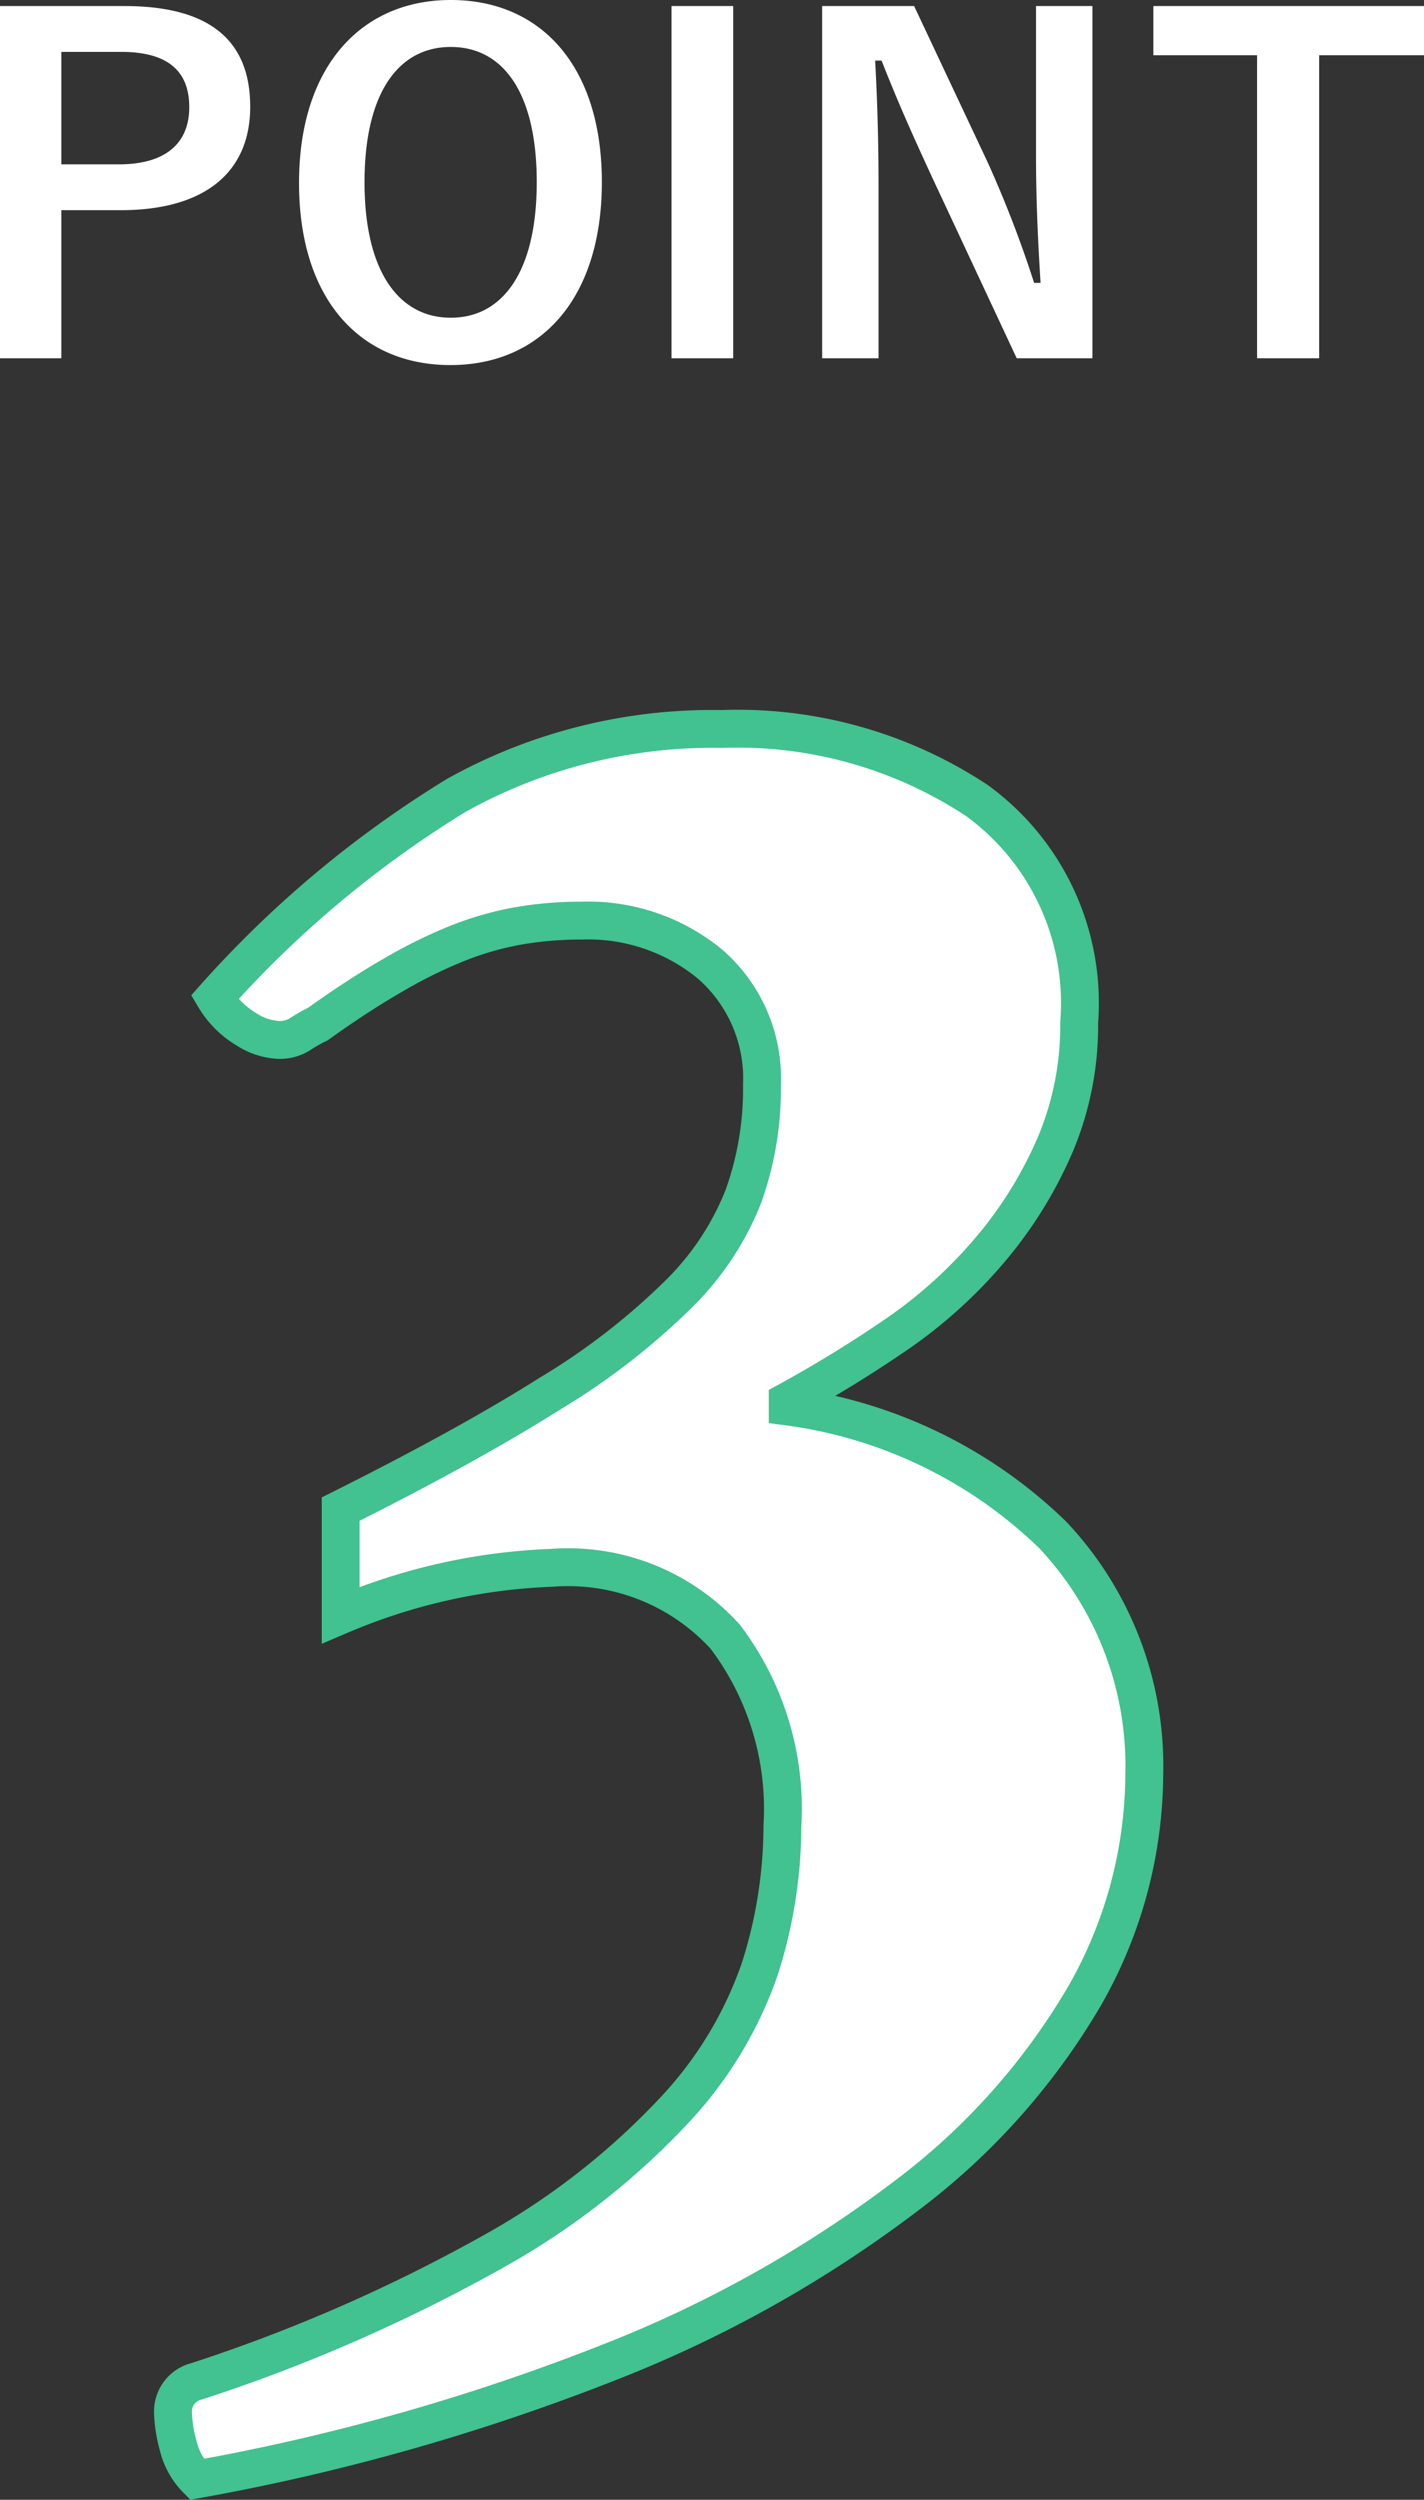
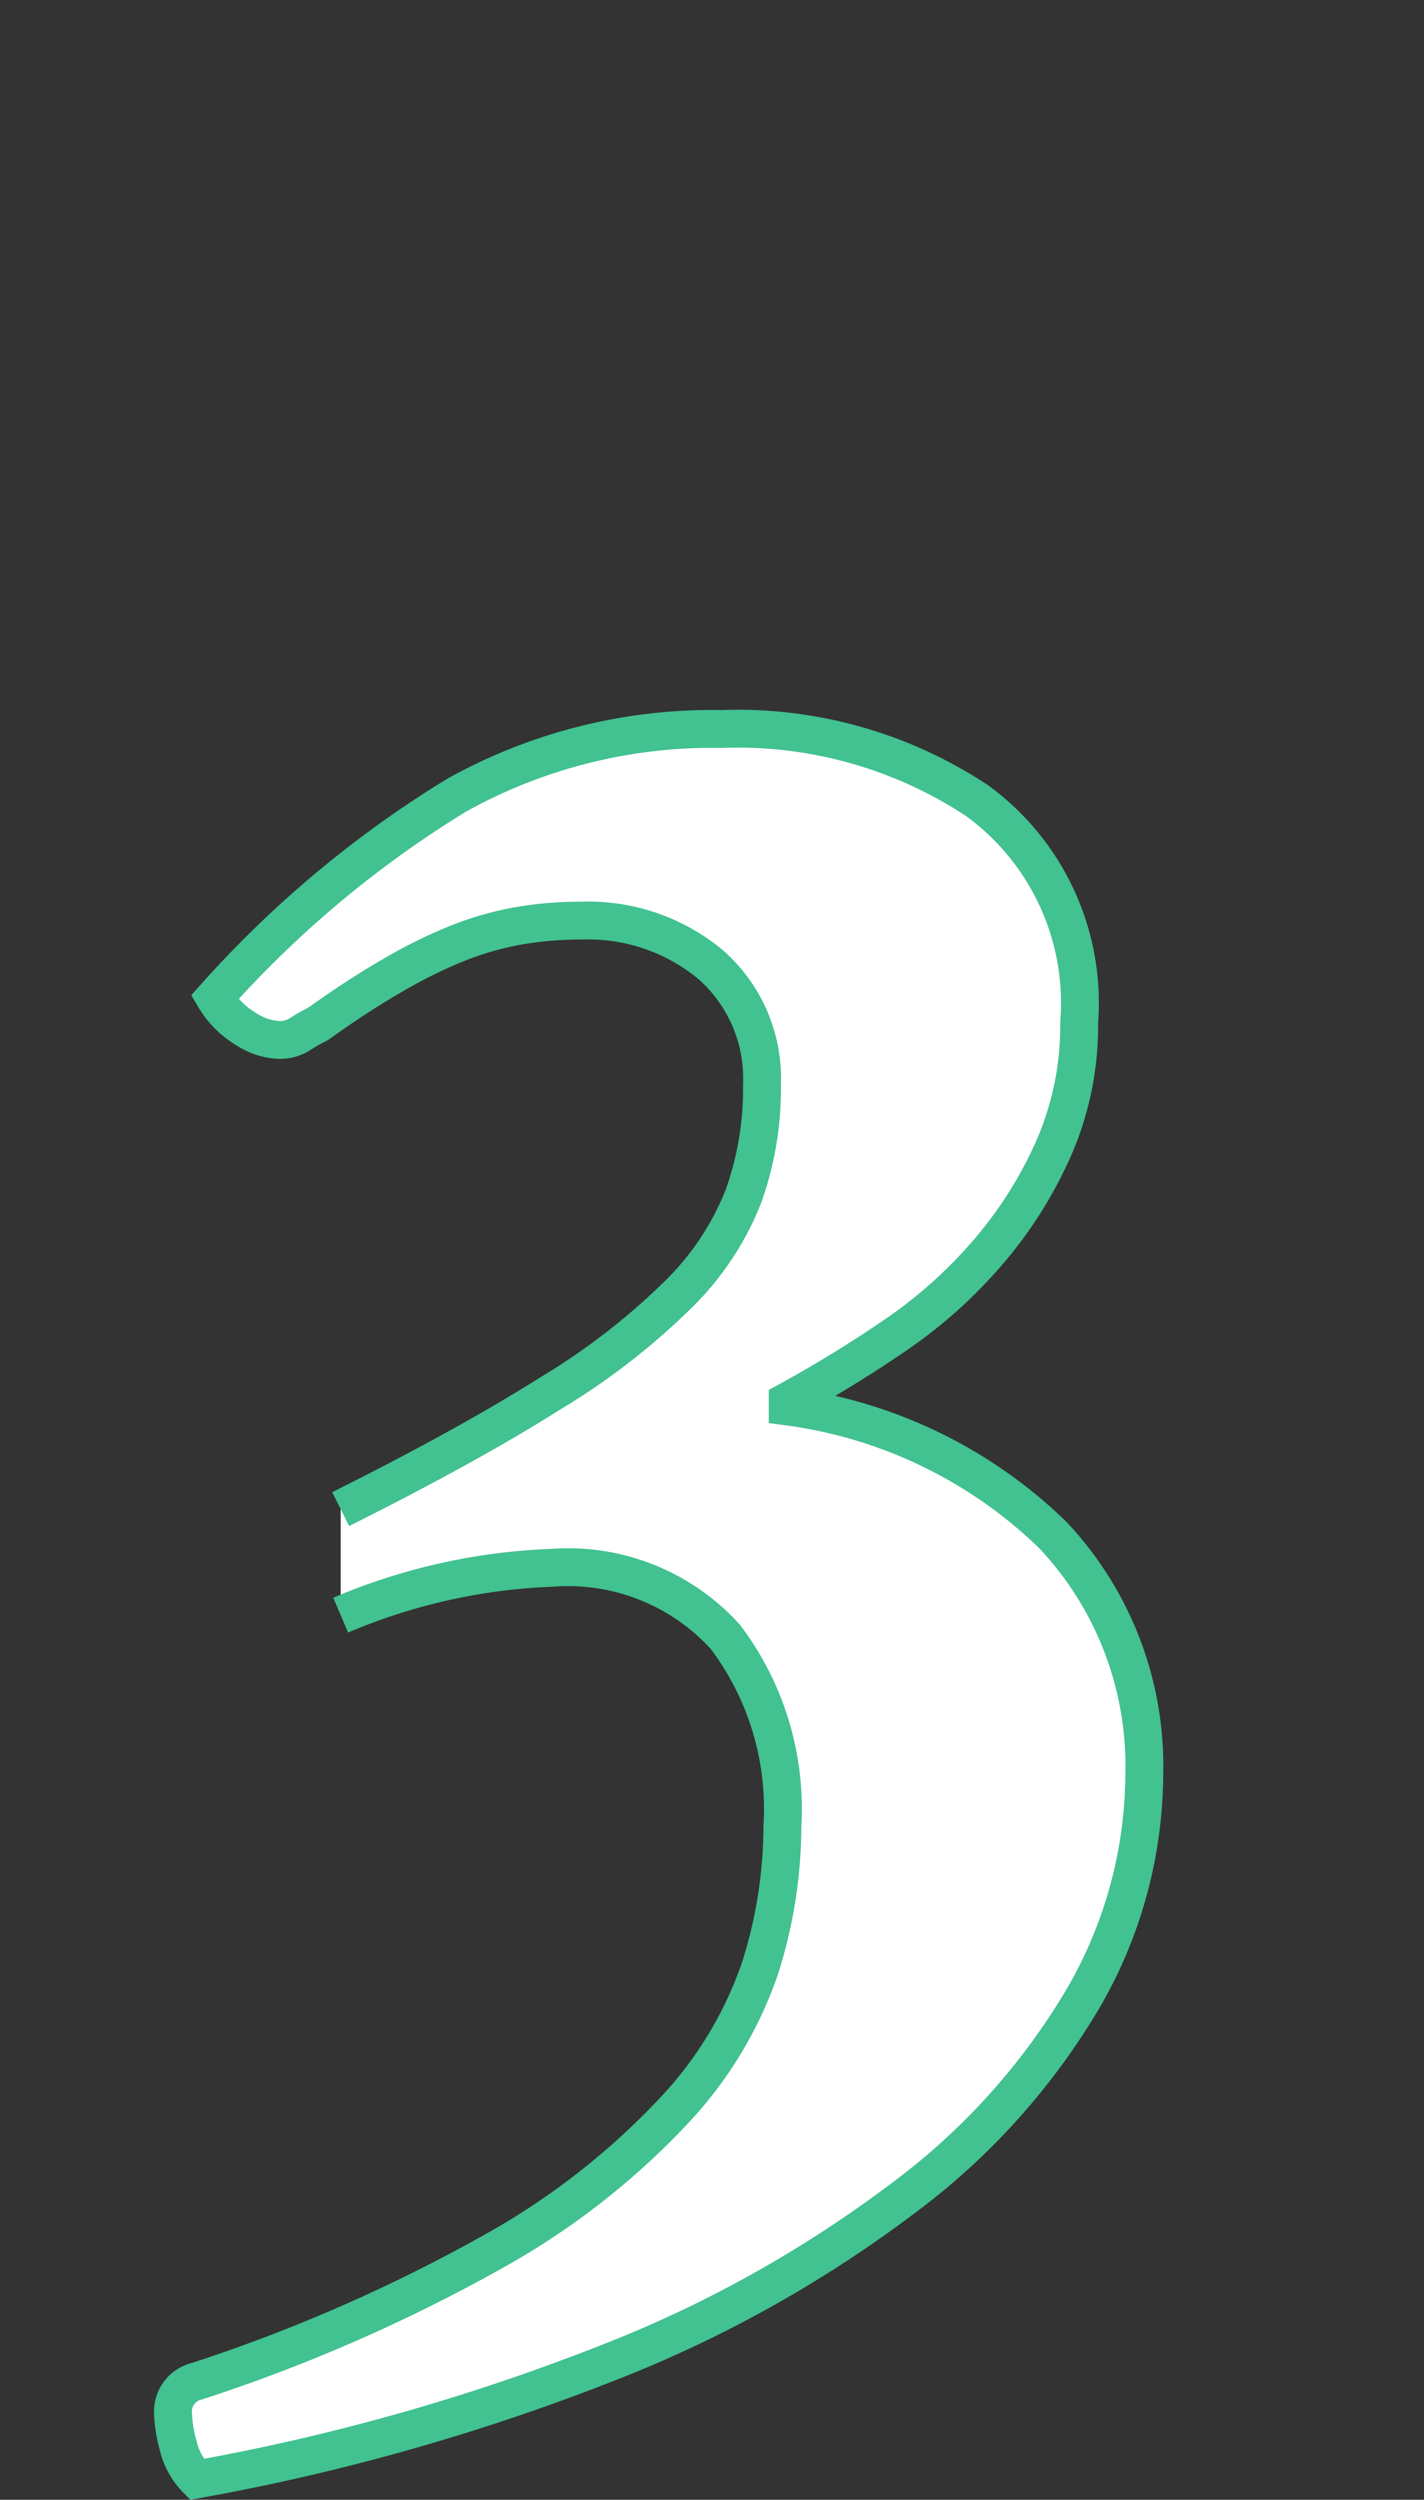
<svg xmlns="http://www.w3.org/2000/svg" viewBox="0 0 37.62 66.01" width="37.62" height="66.01" style="width:37.62 ; height:66.01;">
  <rect x="0" y="0" width="37.62" height="66.01" fill="#333333" stroke="none" />
  <g data-name="レイヤー 2">
    <g data-name="2" fill="#fff">
-       <path d="M9 39.85q3.36-1.68 5.53-3.05a18.11 18.11 0 003.39-2.62 7.45 7.45 0 001.72-2.59 8.4 8.4 0 00.49-2.94 4 4 0 00-1.37-3.19 5.06 5.06 0 00-3.39-1.15 9.67 9.67 0 00-1.68.14 8.2 8.2 0 00-1.58.45 12.75 12.75 0 00-1.71.84c-.61.35-1.29.79-2 1.3a4.27 4.27 0 00-.49.28 1 1 0 01-.56.14 1.72 1.72 0 01-.84-.28 2.41 2.41 0 01-.84-.84A28.39 28.39 0 0112.06 21a13.88 13.88 0 017-1.75 11.47 11.47 0 016.75 1.89 6.61 6.61 0 012.7 5.86 8.08 8.08 0 01-.63 3.22 11 11 0 01-1.68 2.73 12.49 12.49 0 01-2.45 2.24A33.62 33.62 0 0120.81 37v.14a12.38 12.38 0 017 3.39 8.89 8.89 0 012.42 6.34 11.87 11.87 0 01-1.58 5.84A17.92 17.92 0 0123.92 58a32.58 32.58 0 01-7.8 4.37 57.18 57.18 0 01-10.92 3.1 1.87 1.87 0 01-.49-.88 3.67 3.67 0 01-.14-.87.82.82 0 01.63-.84 43.61 43.61 0 007.91-3.47 19.57 19.57 0 004.69-3.67A10.43 10.43 0 0020.07 52a12.43 12.43 0 00.6-3.78 7.53 7.53 0 00-1.51-5 5.61 5.61 0 00-4.58-1.82A15.71 15.71 0 009 42.65z" stroke="#41c290" stroke-miterlimit="10" />
-       <path d="M3.29.16c2.29 0 3.32.94 3.32 2.66S5.42 5.55 3.19 5.55H1.62v3.91H0V.16zM1.62 4.34h1.52C4.38 4.34 5 3.78 5 2.83s-.56-1.46-1.8-1.46H1.62zm14.28.47c0 3.07-1.61 4.83-4 4.83s-4-1.74-4-4.81S9.54 0 11.91 0s3.99 1.73 3.99 4.81zm-6.27 0c0 2.38.92 3.58 2.28 3.58s2.27-1.2 2.27-3.58-.9-3.57-2.27-3.57-2.28 1.19-2.28 3.58zm9.74 4.65h-1.63V.16h1.63zm9.49 0h-2l-2.24-4.79c-.54-1.17-.91-2-1.33-3.07h-.17c.06 1.1.09 2.2.09 3.35v4.51h-1.49V.16h2.43l1.94 4.12a30 30 0 011.23 3.19h.17c-.07-1.14-.12-2.16-.12-3.4V.16h1.49zm8.76-8h-2.77v8h-1.64v-8h-2.74V.16h7.15z" />
+       <path d="M9 39.85q3.36-1.68 5.53-3.05a18.11 18.11 0 003.39-2.62 7.45 7.45 0 001.72-2.59 8.4 8.4 0 00.49-2.94 4 4 0 00-1.37-3.19 5.06 5.06 0 00-3.39-1.15 9.67 9.67 0 00-1.68.14 8.2 8.2 0 00-1.58.45 12.75 12.75 0 00-1.71.84c-.61.35-1.29.79-2 1.3a4.27 4.27 0 00-.49.28 1 1 0 01-.56.14 1.72 1.72 0 01-.84-.28 2.41 2.41 0 01-.84-.84A28.39 28.39 0 0112.06 21a13.88 13.88 0 017-1.75 11.47 11.47 0 016.75 1.89 6.61 6.61 0 012.7 5.86 8.08 8.08 0 01-.63 3.22 11 11 0 01-1.68 2.73 12.49 12.49 0 01-2.45 2.24A33.62 33.62 0 0120.81 37v.14a12.38 12.38 0 017 3.39 8.89 8.89 0 012.42 6.34 11.87 11.87 0 01-1.58 5.84A17.92 17.92 0 0123.92 58a32.58 32.58 0 01-7.8 4.37 57.18 57.18 0 01-10.92 3.1 1.87 1.87 0 01-.49-.88 3.67 3.67 0 01-.14-.87.82.82 0 01.63-.84 43.61 43.61 0 007.91-3.47 19.57 19.57 0 004.69-3.67A10.43 10.43 0 0020.07 52a12.43 12.43 0 00.6-3.78 7.53 7.53 0 00-1.51-5 5.61 5.61 0 00-4.58-1.82A15.71 15.71 0 009 42.65" stroke="#41c290" stroke-miterlimit="10" />
    </g>
  </g>
</svg>